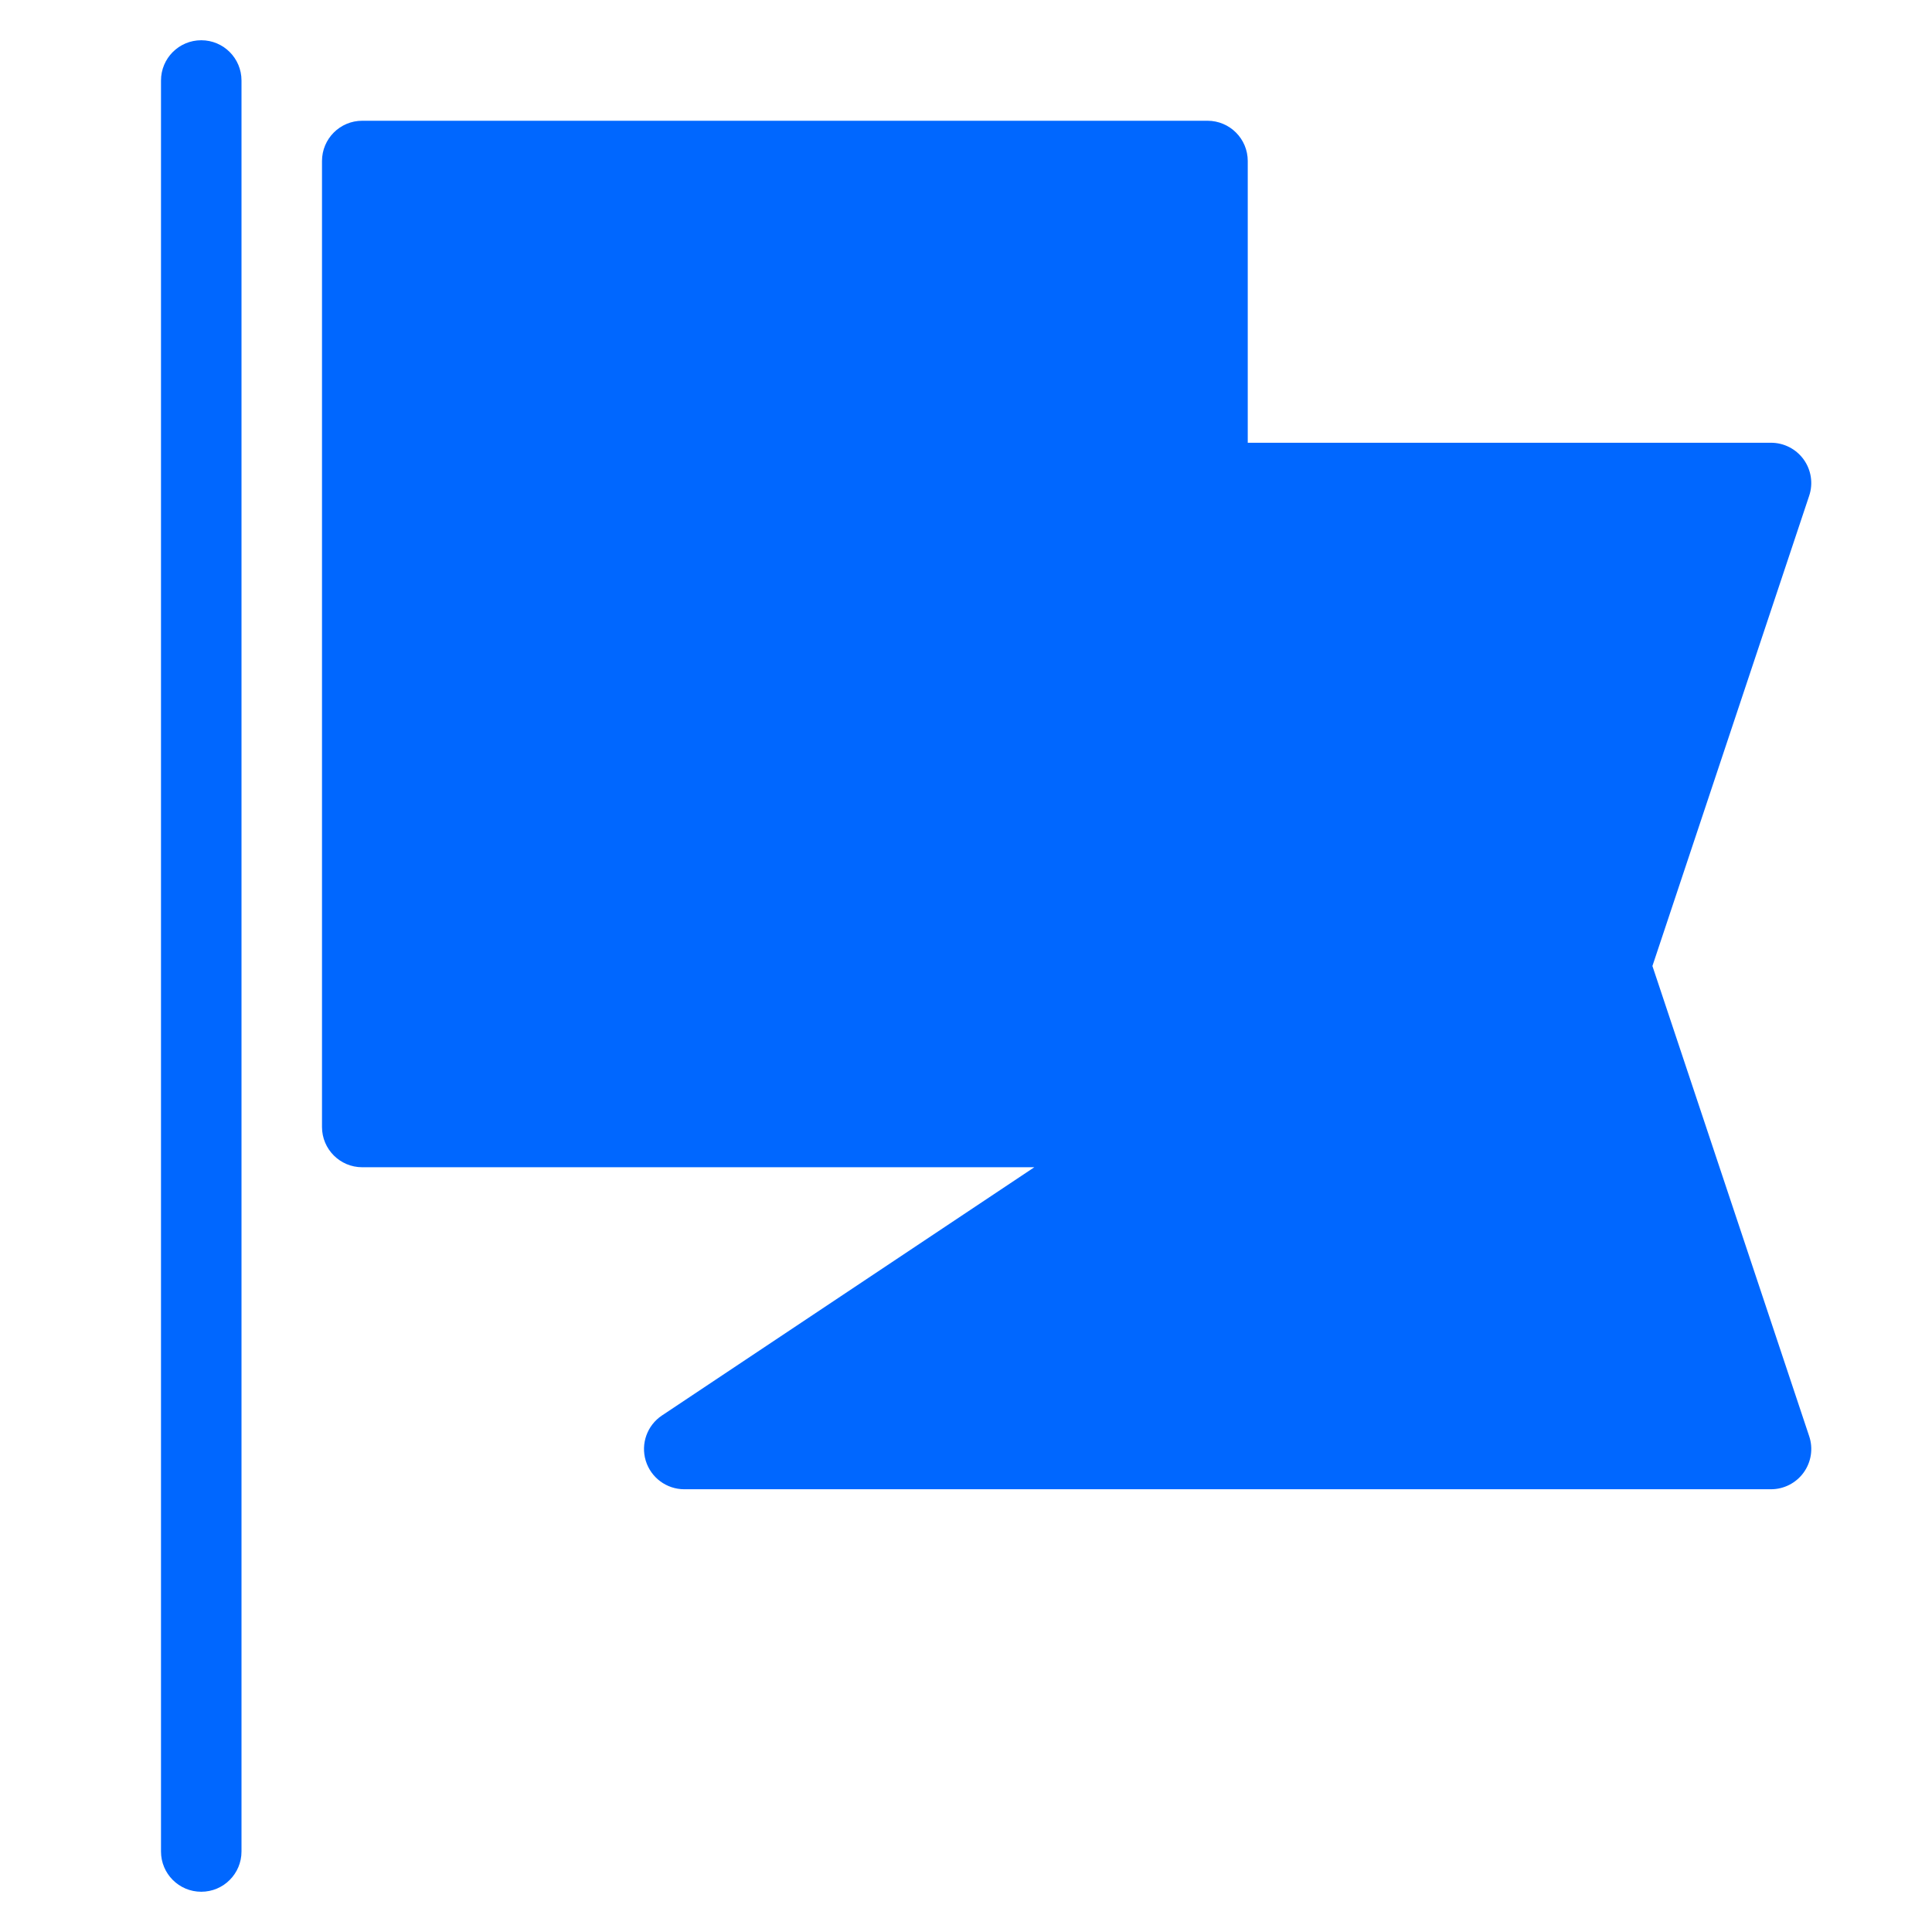
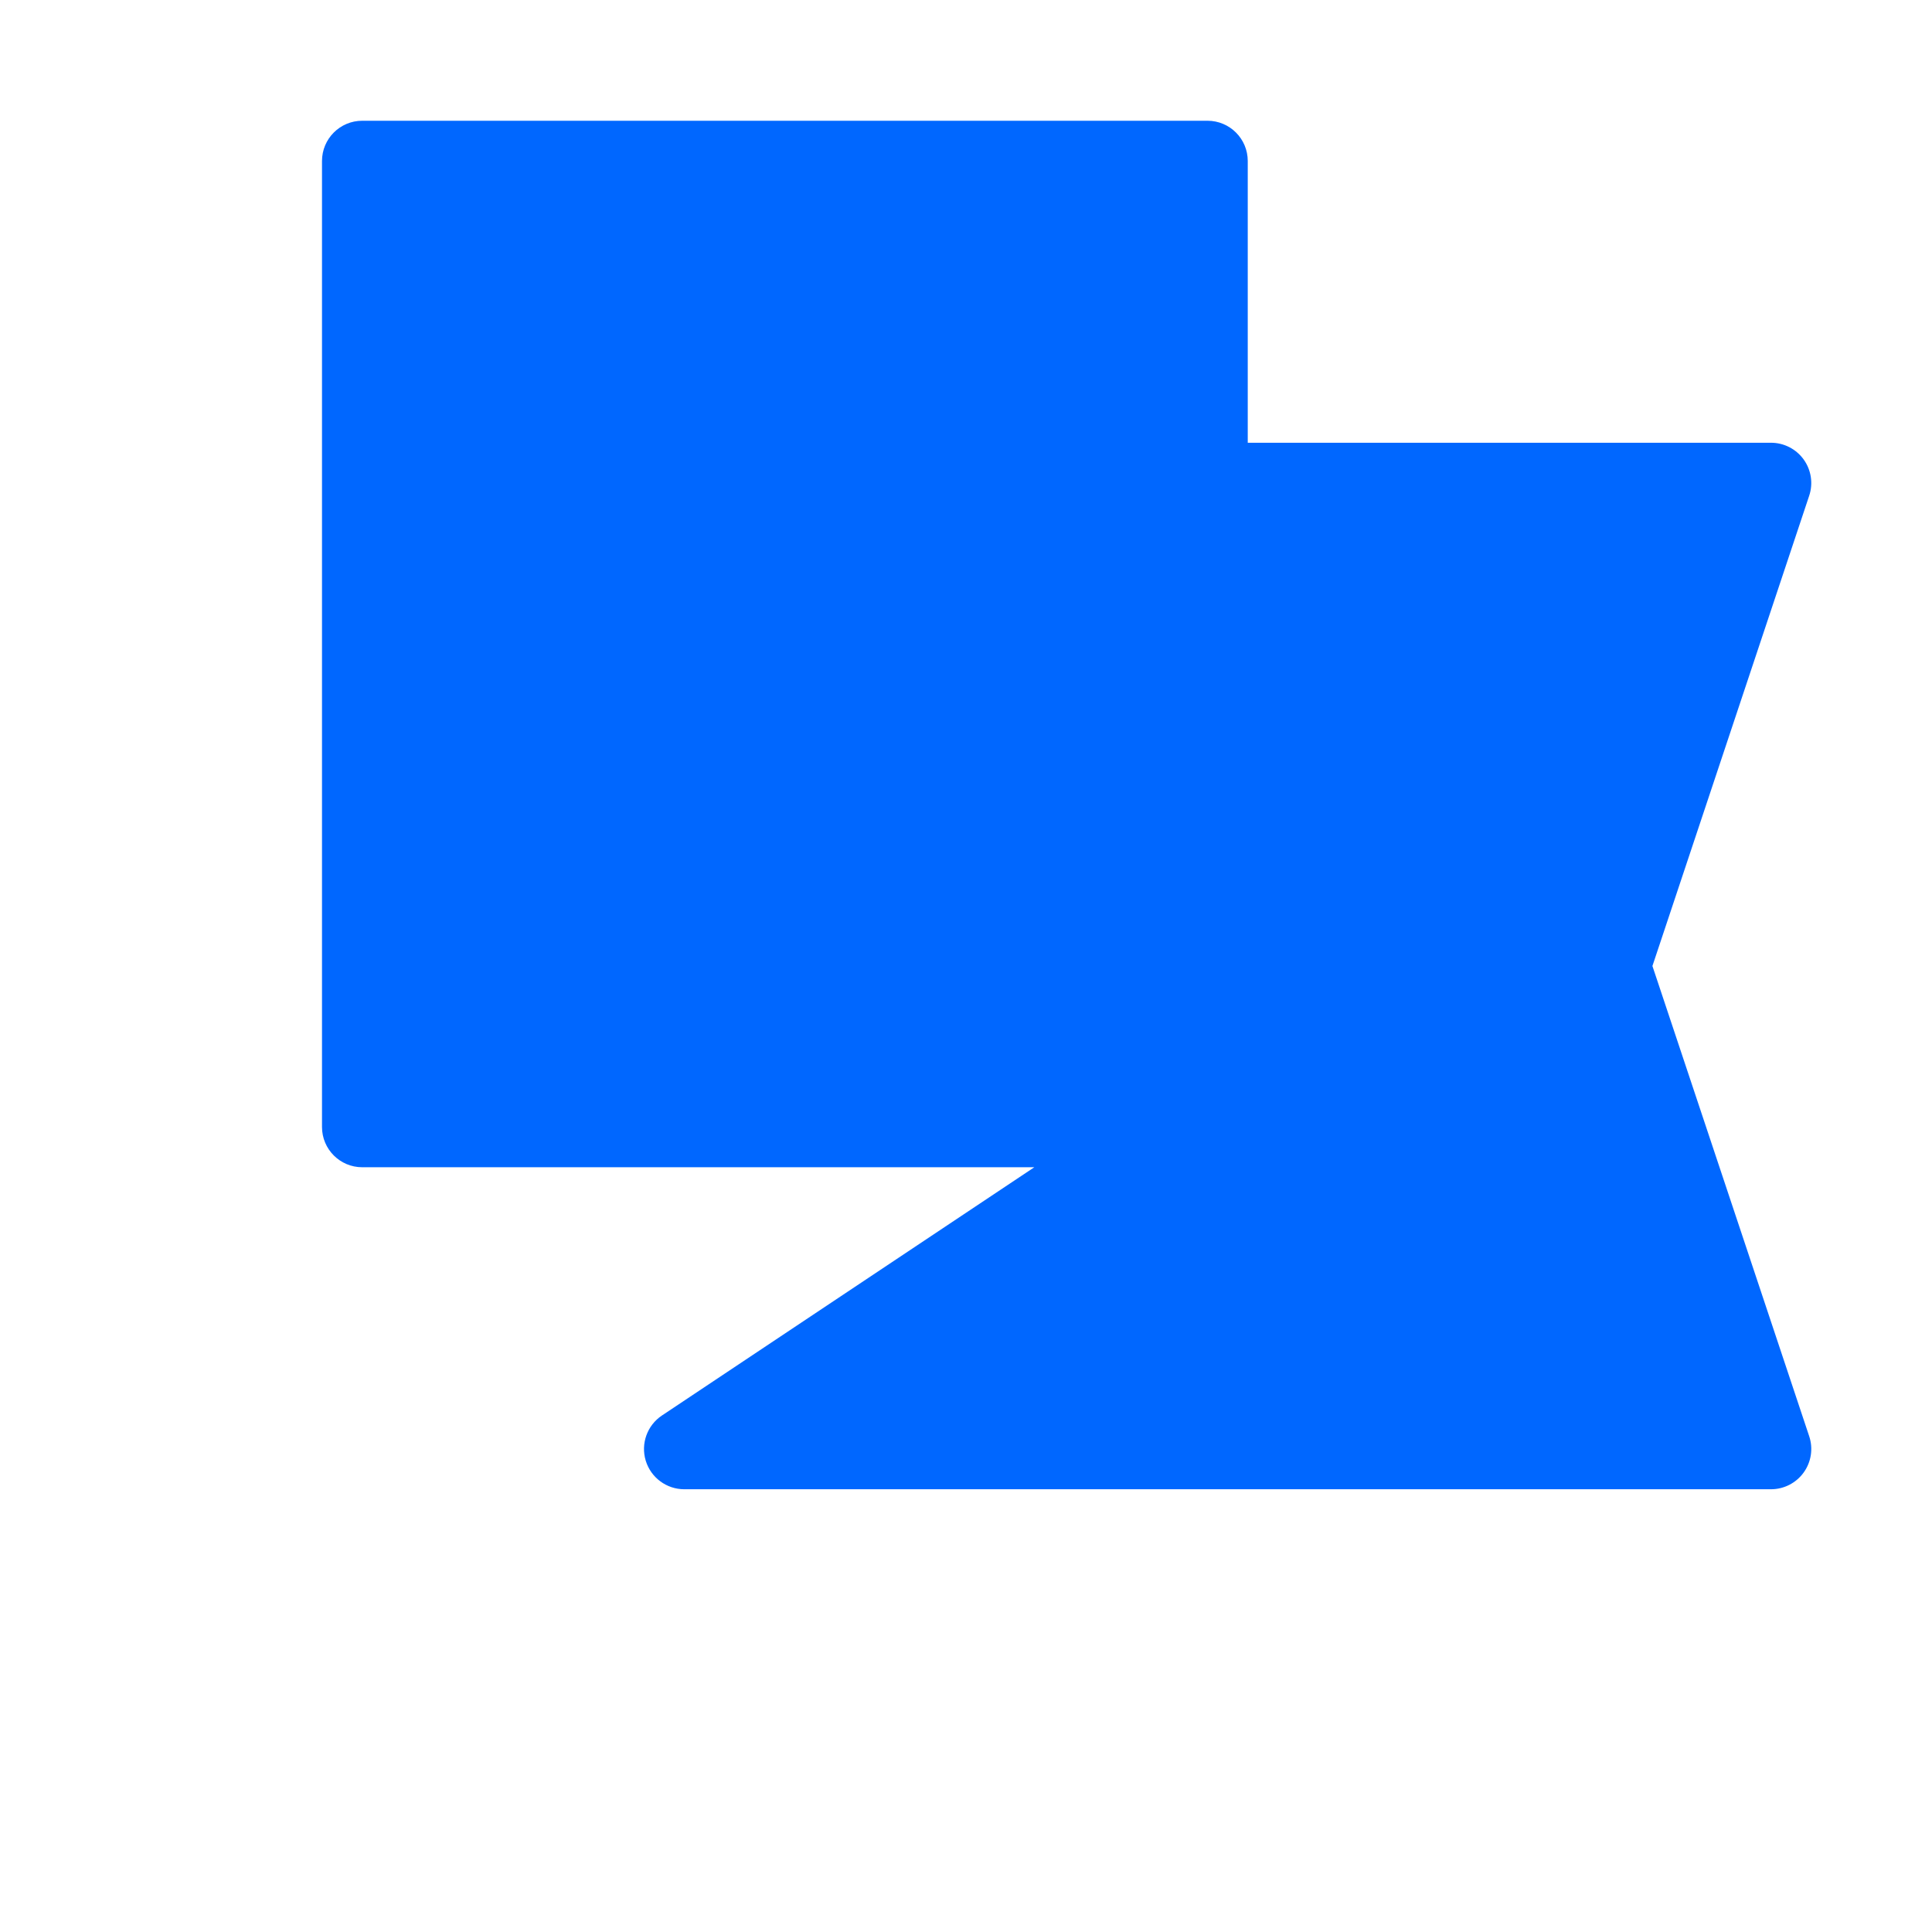
<svg xmlns="http://www.w3.org/2000/svg" height="48" width="48" viewBox="0 0 48 48">
  <title>flag complex</title>
  <g fill="#0067ff" class="nc-icon-wrapper">
    <path fill="#0067ff" d="M44.812,11.416C44.623,11.154,44.321,11,44,11H31V4c0-0.552-0.447-1-1-1H9C8.447,3,8,3.448,8,4v24 c0,0.552,0.447,1,1,1h16.697l-9.252,6.168c-0.366,0.245-0.53,0.7-0.402,1.122C16.171,36.711,16.56,37,17,37h27 c0.321,0,0.623-0.154,0.812-0.416c0.188-0.261,0.239-0.596,0.137-0.901L41.054,24l3.895-11.684 C45.051,12.011,44.999,11.676,44.812,11.416z" />
-     <path data-color="color-2" fill="#0067ff" d="M5,1C4.447,1,4,1.448,4,2v44c0,0.552,0.447,1,1,1s1-0.448,1-1V2C6,1.448,5.553,1,5,1z" />
  </g>
</svg>